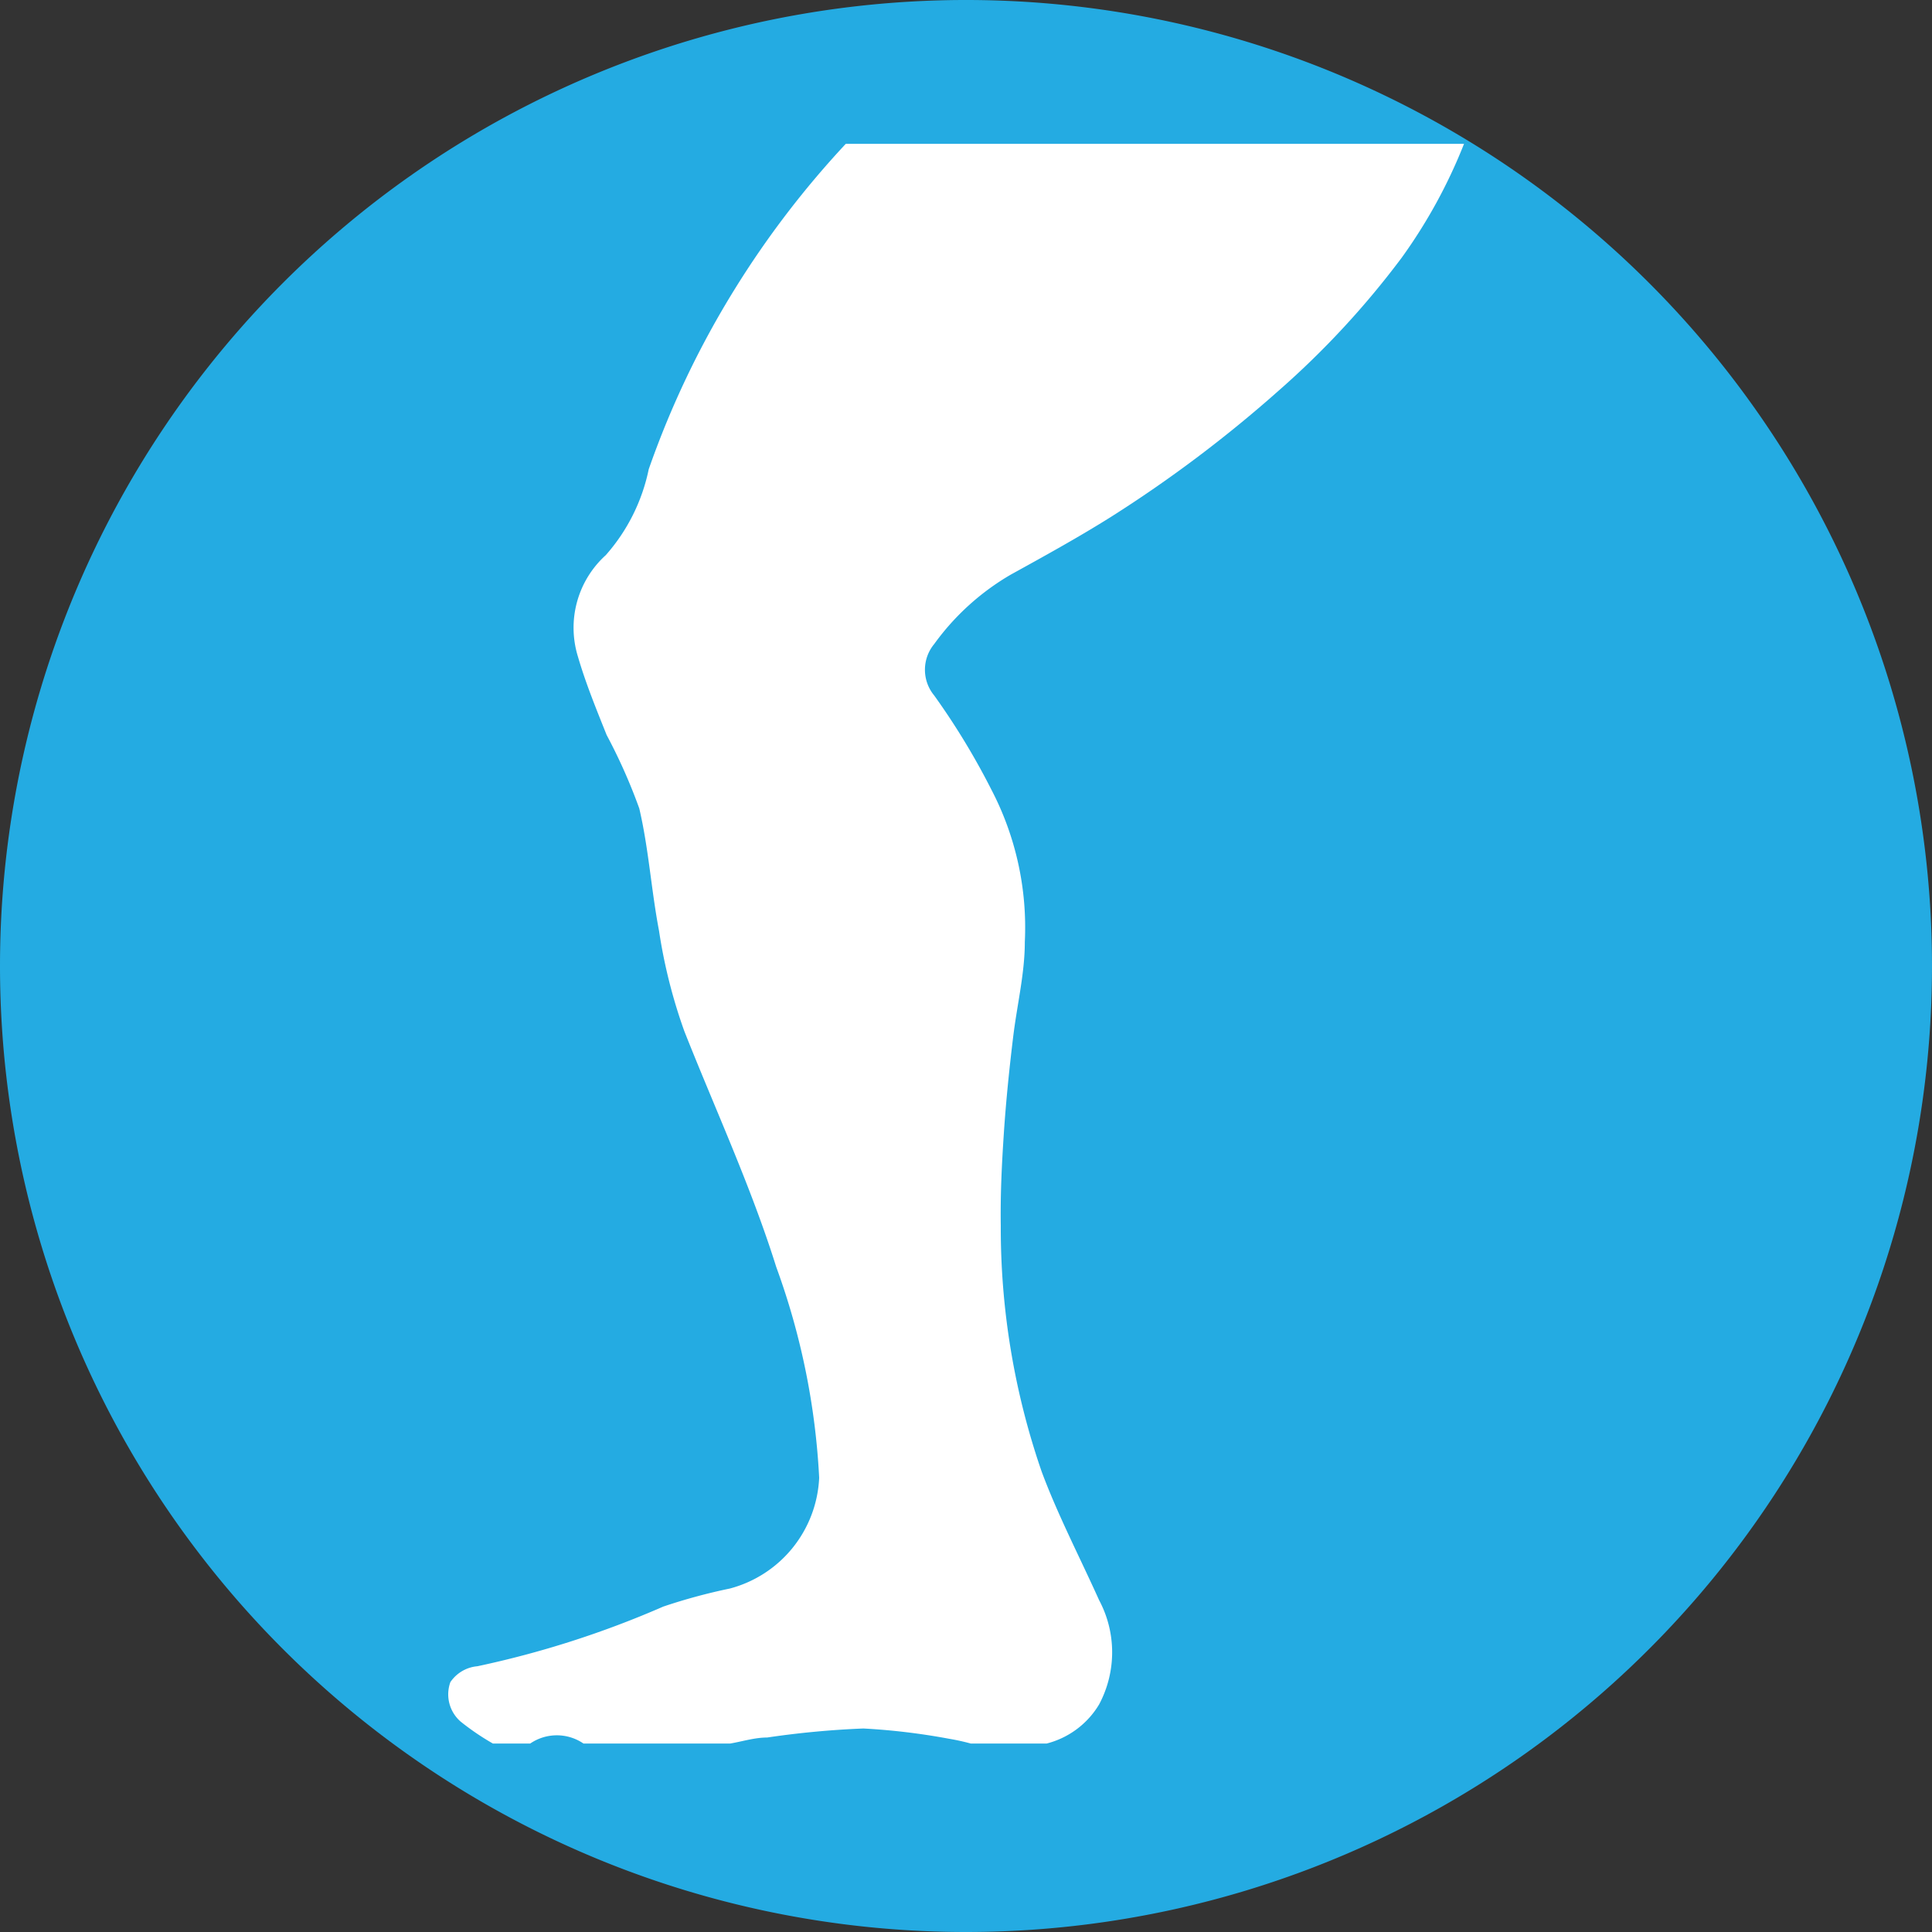
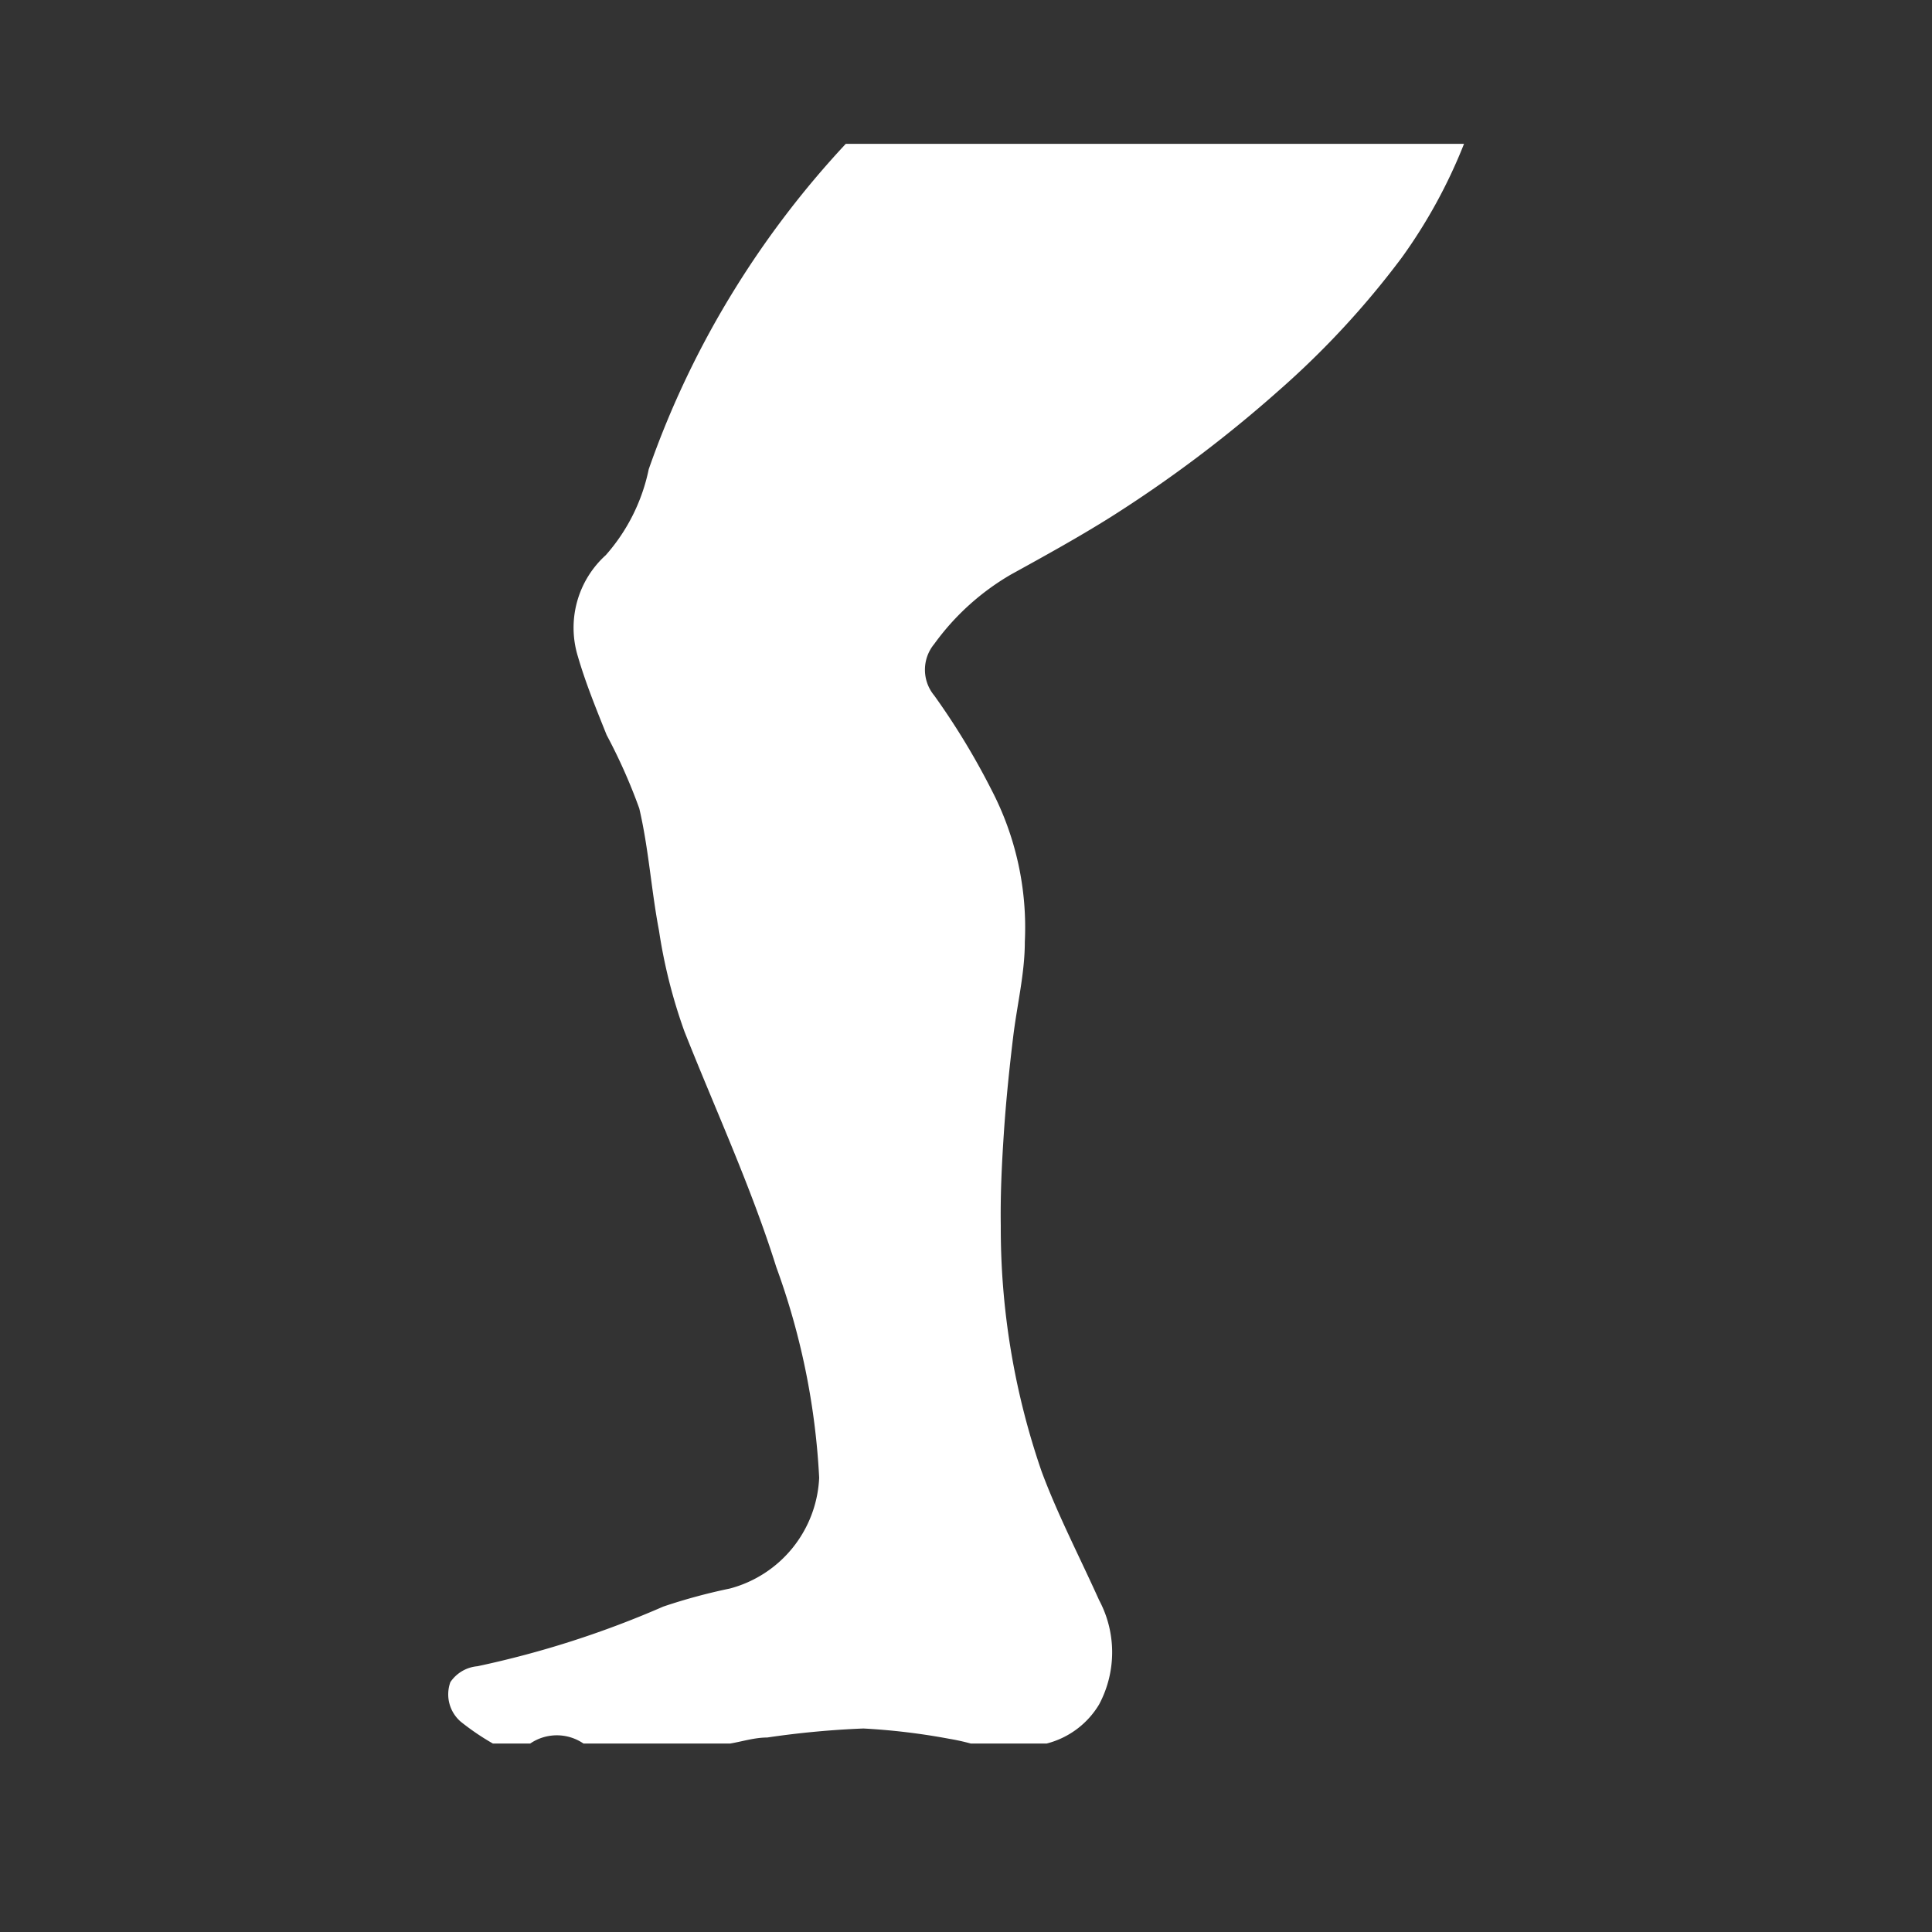
<svg xmlns="http://www.w3.org/2000/svg" viewBox="0 0 45 45">
  <rect x="0" y="0" width="45" height="45" fill="#333333" stroke="none" />
  <defs>
    <style>.cls-1{fill:#24abe2;}.cls-2{fill:none;}.cls-3{fill:#fff;}</style>
  </defs>
  <g id="Circle">
-     <path class="cls-1" d="M0,22.5A22.5,22.5,0,1,1,22.5,45,22.5,22.5,0,0,1,0,22.5" />
    <rect class="cls-2" width="45" height="45" />
  </g>
  <g id="Art">
    <path class="cls-3" d="M34.1,3.35A12.18,12.18,0,0,1,32.65,6a20.2,20.2,0,0,1-2.88,3.11,30.27,30.27,0,0,1-3.91,2.94c-.75.47-1.53.9-2.31,1.33A5.79,5.79,0,0,0,21.76,15a.94.94,0,0,0,0,1.2,16.81,16.81,0,0,1,1.33,2.19,6.94,6.94,0,0,1,.78,3.55c0,.73-.18,1.46-.27,2.2s-.17,1.52-.22,2.28-.08,1.42-.07,2.13a17.38,17.38,0,0,0,.95,5.72c.37,1,.89,2,1.34,3a2.58,2.58,0,0,1,0,2.43,2,2,0,0,1-1.22.91H22.61a5,5,0,0,0-.5-.11,15.3,15.3,0,0,0-2-.24,21,21,0,0,0-2.24.21c-.29,0-.57.09-.86.14H13.59a1.1,1.1,0,0,0-1.24,0h-.87a5.8,5.8,0,0,1-.75-.51.84.84,0,0,1-.24-.92.85.85,0,0,1,.63-.37,22.54,22.54,0,0,0,4.33-1.39A13.38,13.38,0,0,1,17,37a2.8,2.8,0,0,0,2.08-2.58,16.75,16.75,0,0,0-1-4.91c-.59-1.88-1.42-3.67-2.14-5.49a12.34,12.34,0,0,1-.59-2.34c-.18-.94-.24-1.91-.46-2.85a12.93,12.93,0,0,0-.76-1.71c-.24-.6-.49-1.21-.67-1.83a2.28,2.28,0,0,1,.65-2.36,4.34,4.34,0,0,0,1-2,21.31,21.31,0,0,1,2-4.19A21.69,21.69,0,0,1,19.7,3.35Z" />
  </g>
</svg>